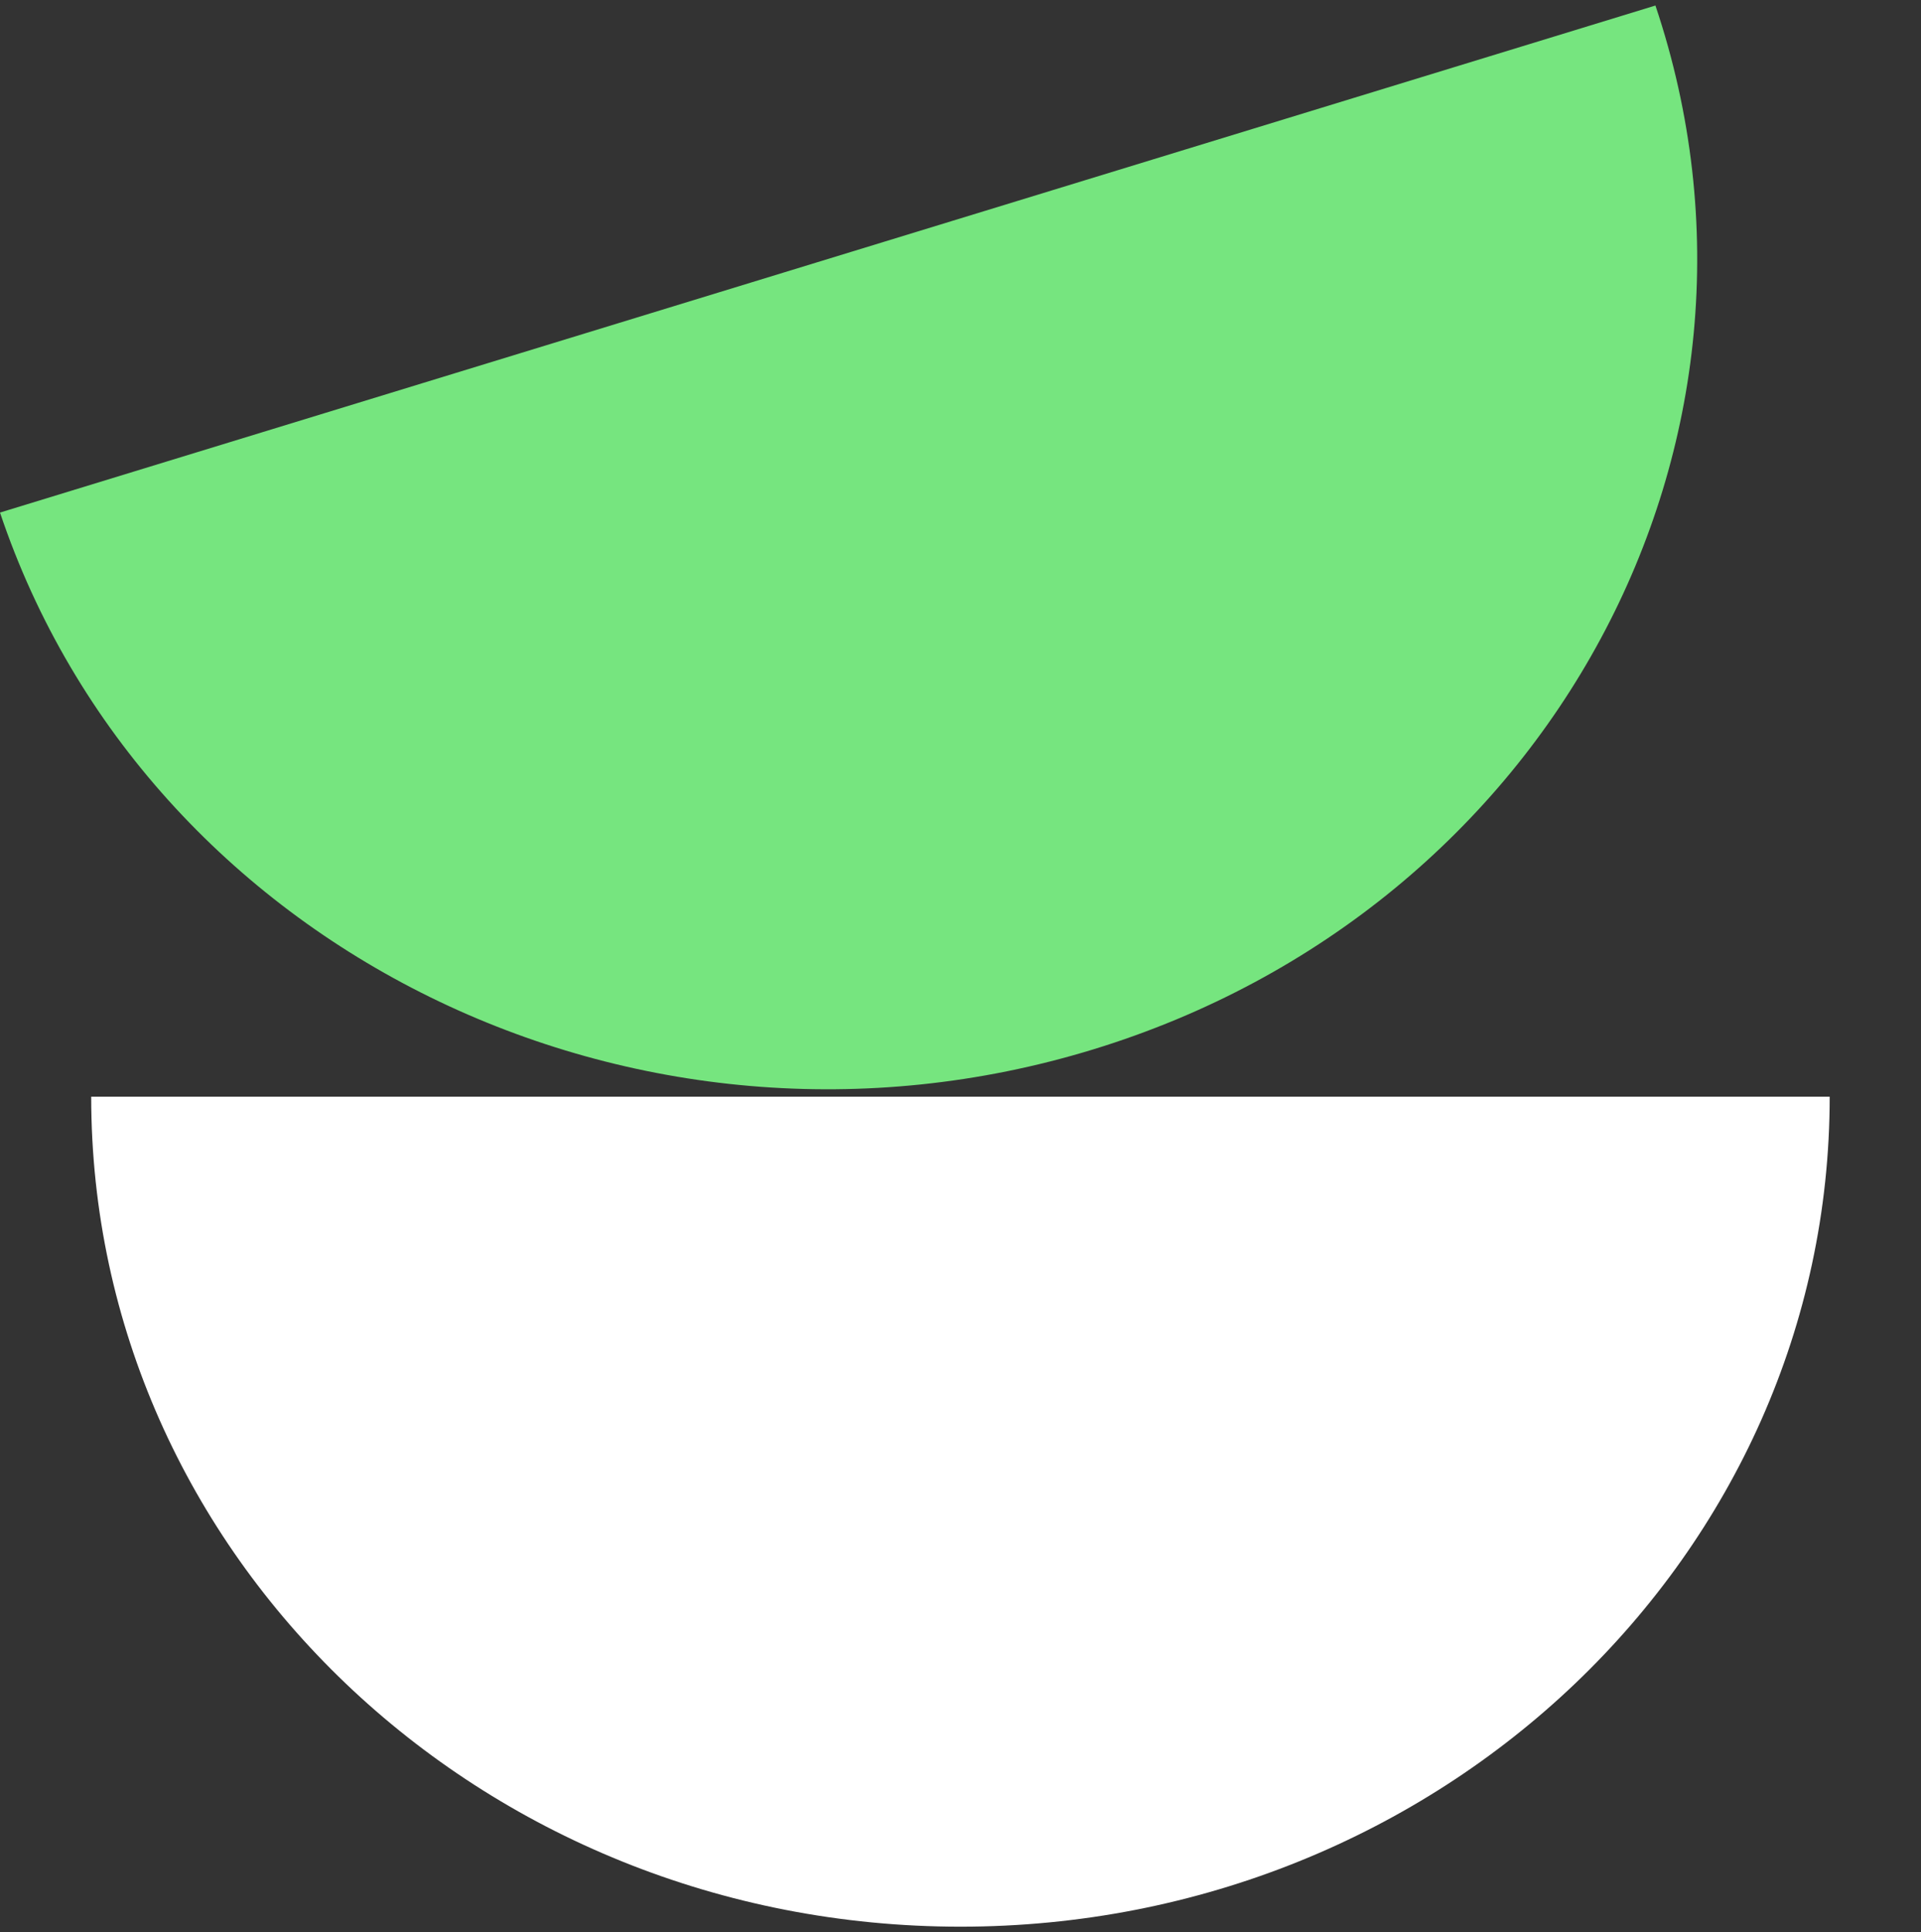
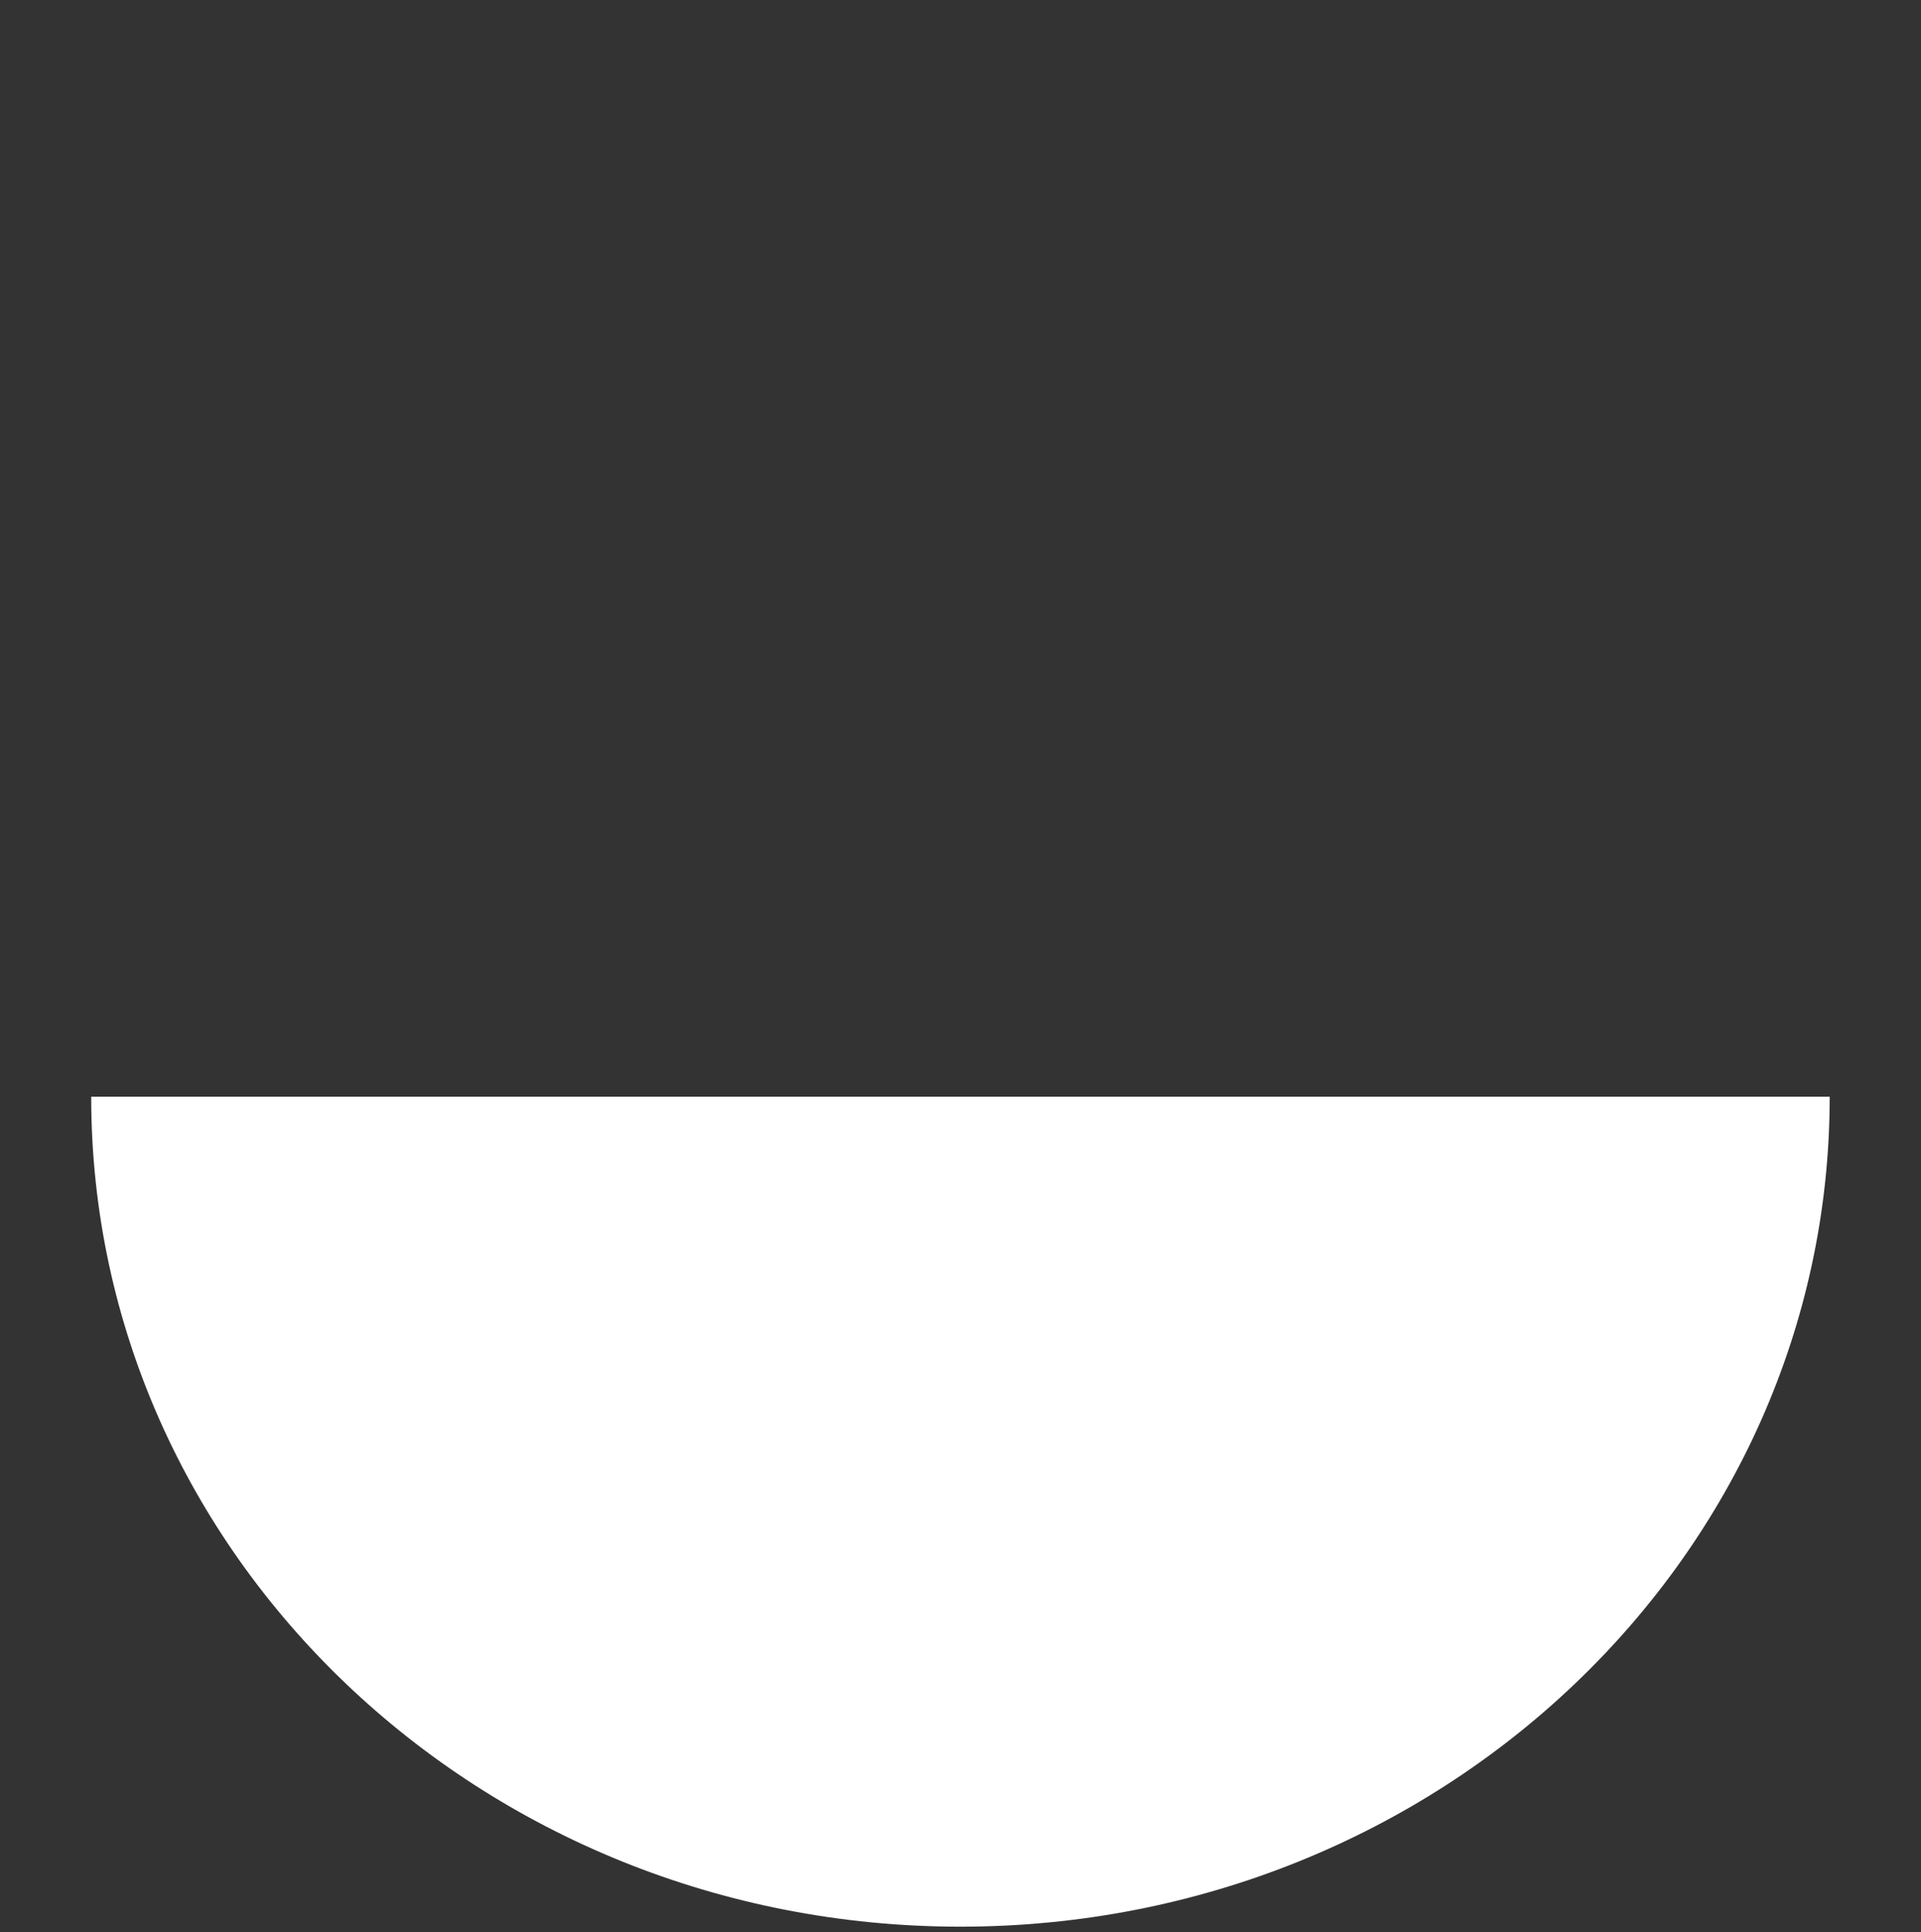
<svg xmlns="http://www.w3.org/2000/svg" width="175" height="176" viewBox="0 0 175 176" fill="none">
  <rect x="0" y="0" width="175" height="176" fill="#333333" stroke="none" />
  <path d="M87.495 175.496C131.229 175.496 166.682 141.647 166.682 99.893H8.308C8.308 141.647 43.761 175.496 87.495 175.496Z" fill="white" />
-   <path d="M99.59 95.587C141.234 82.833 164.164 40.263 150.807 0.503L0 46.688C13.358 86.447 57.946 108.34 99.59 95.587Z" fill="#76E57F" />
</svg>